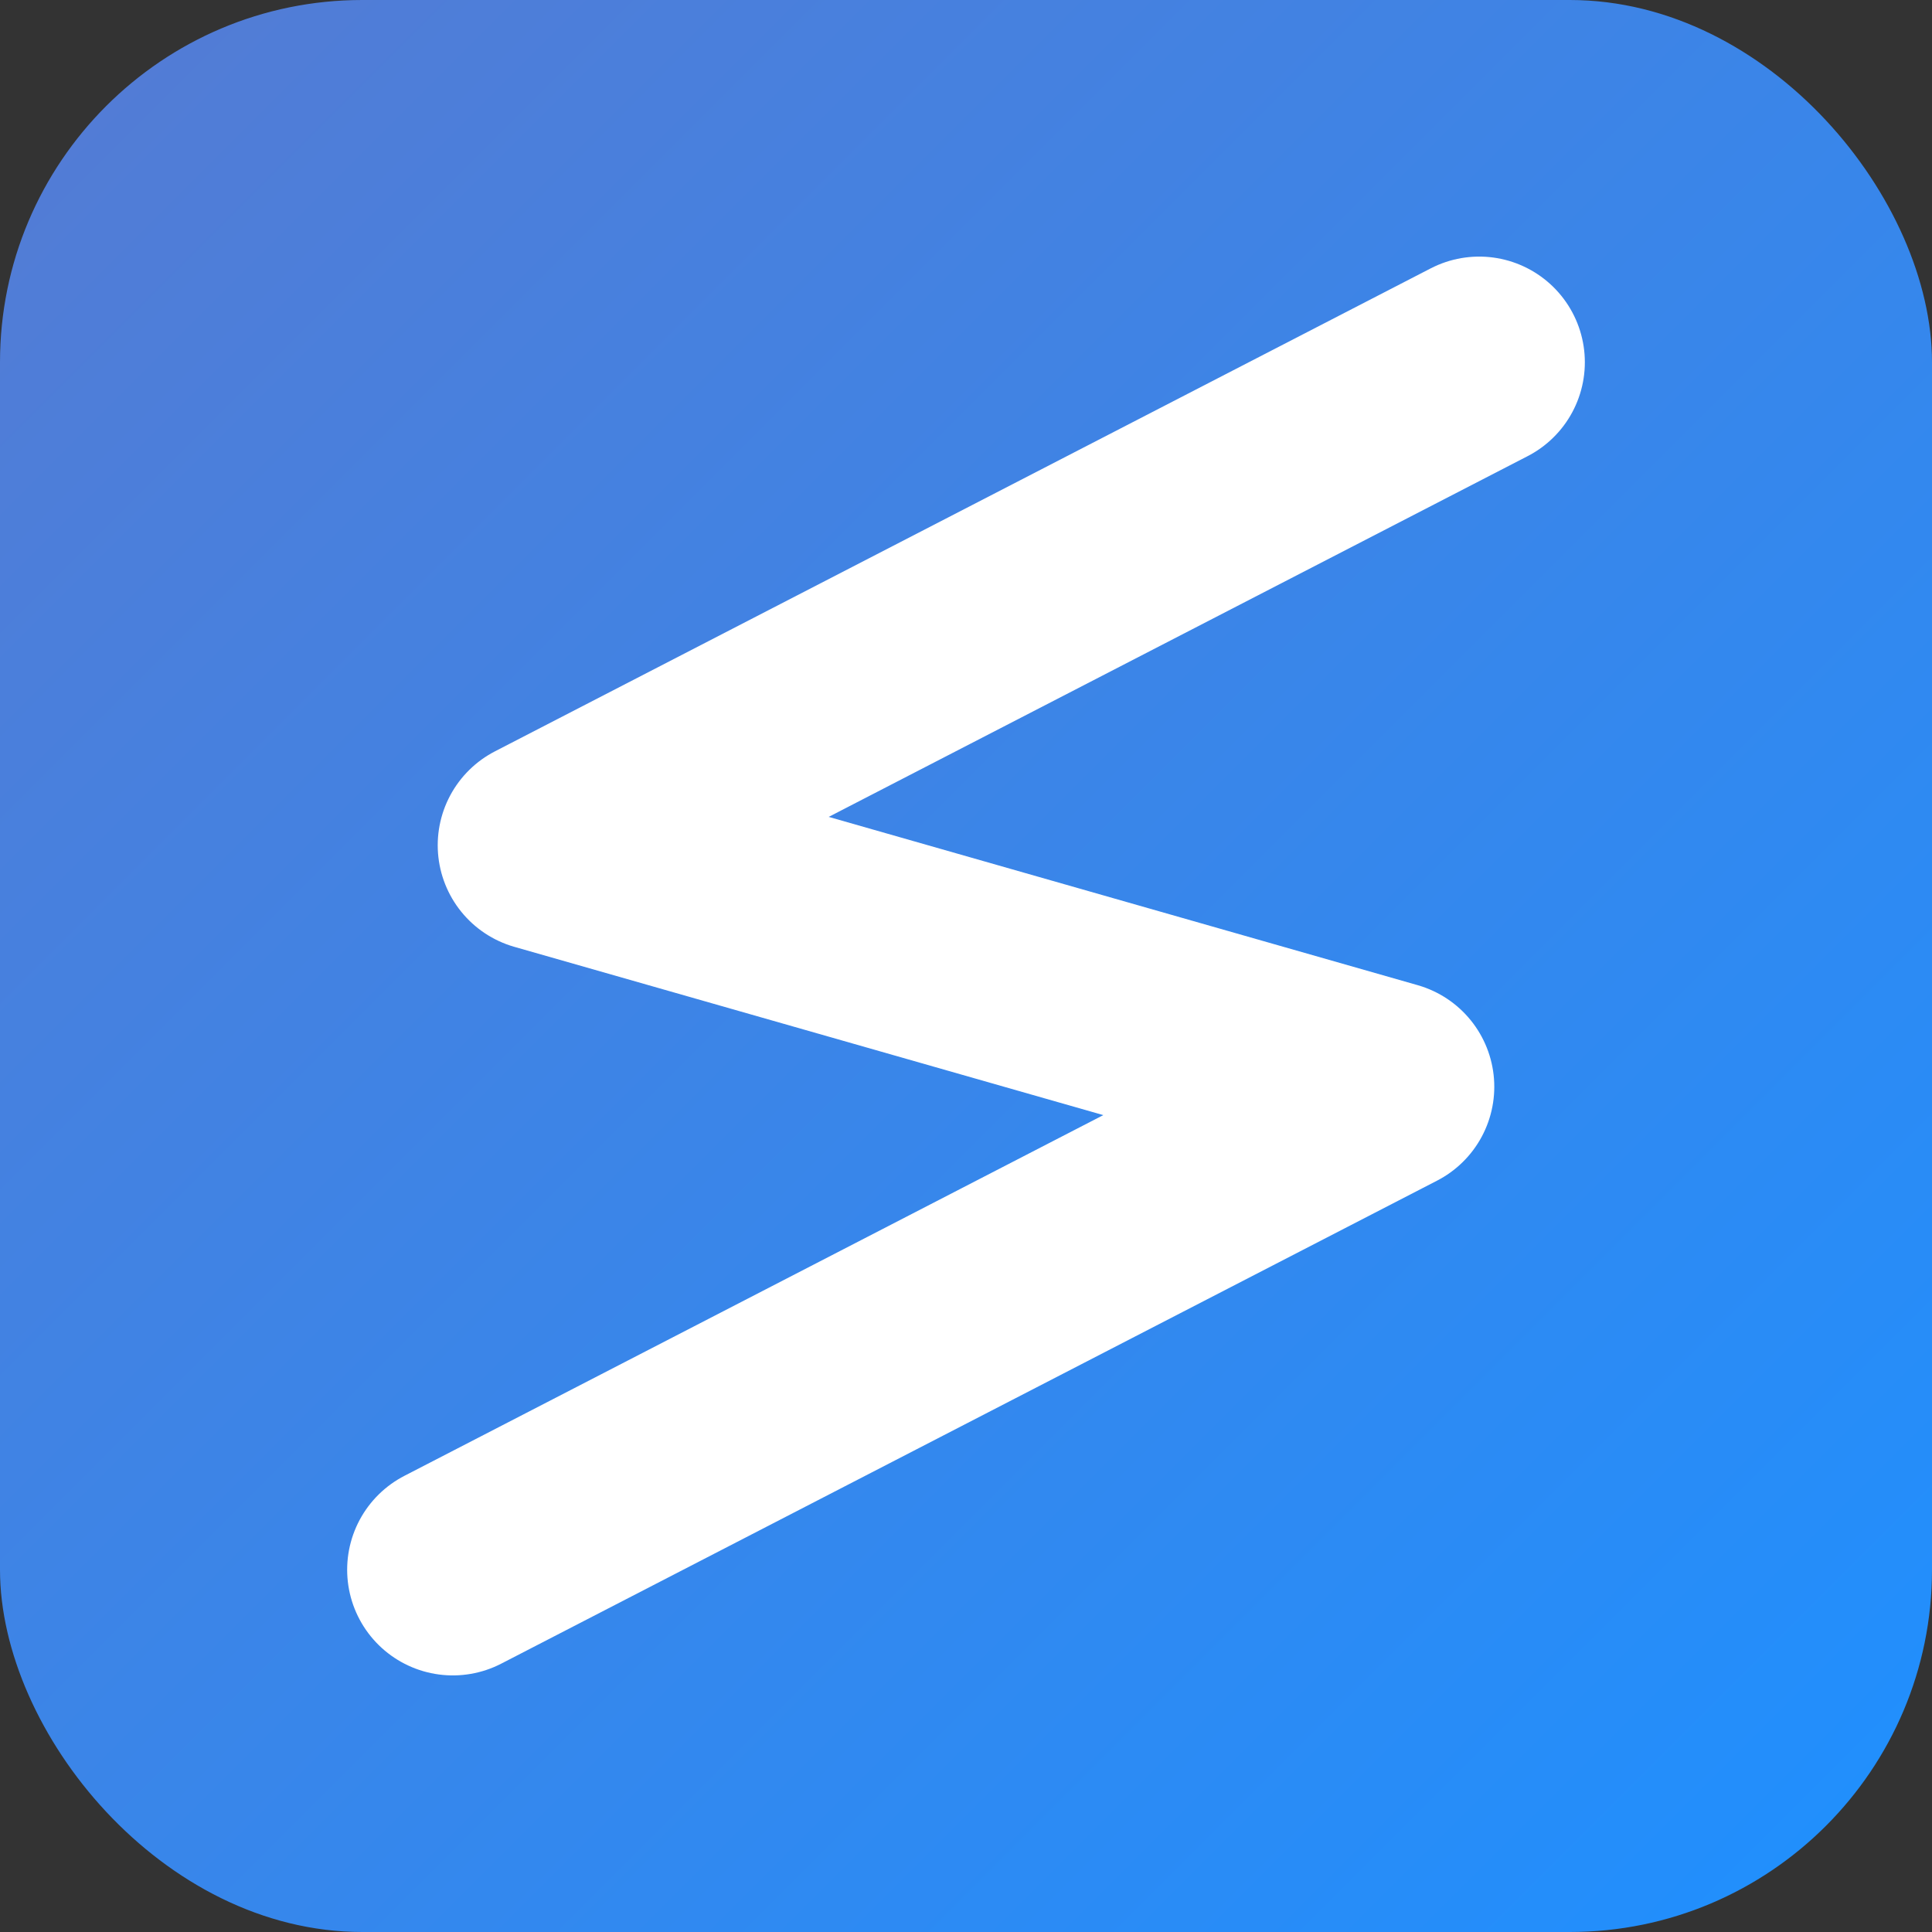
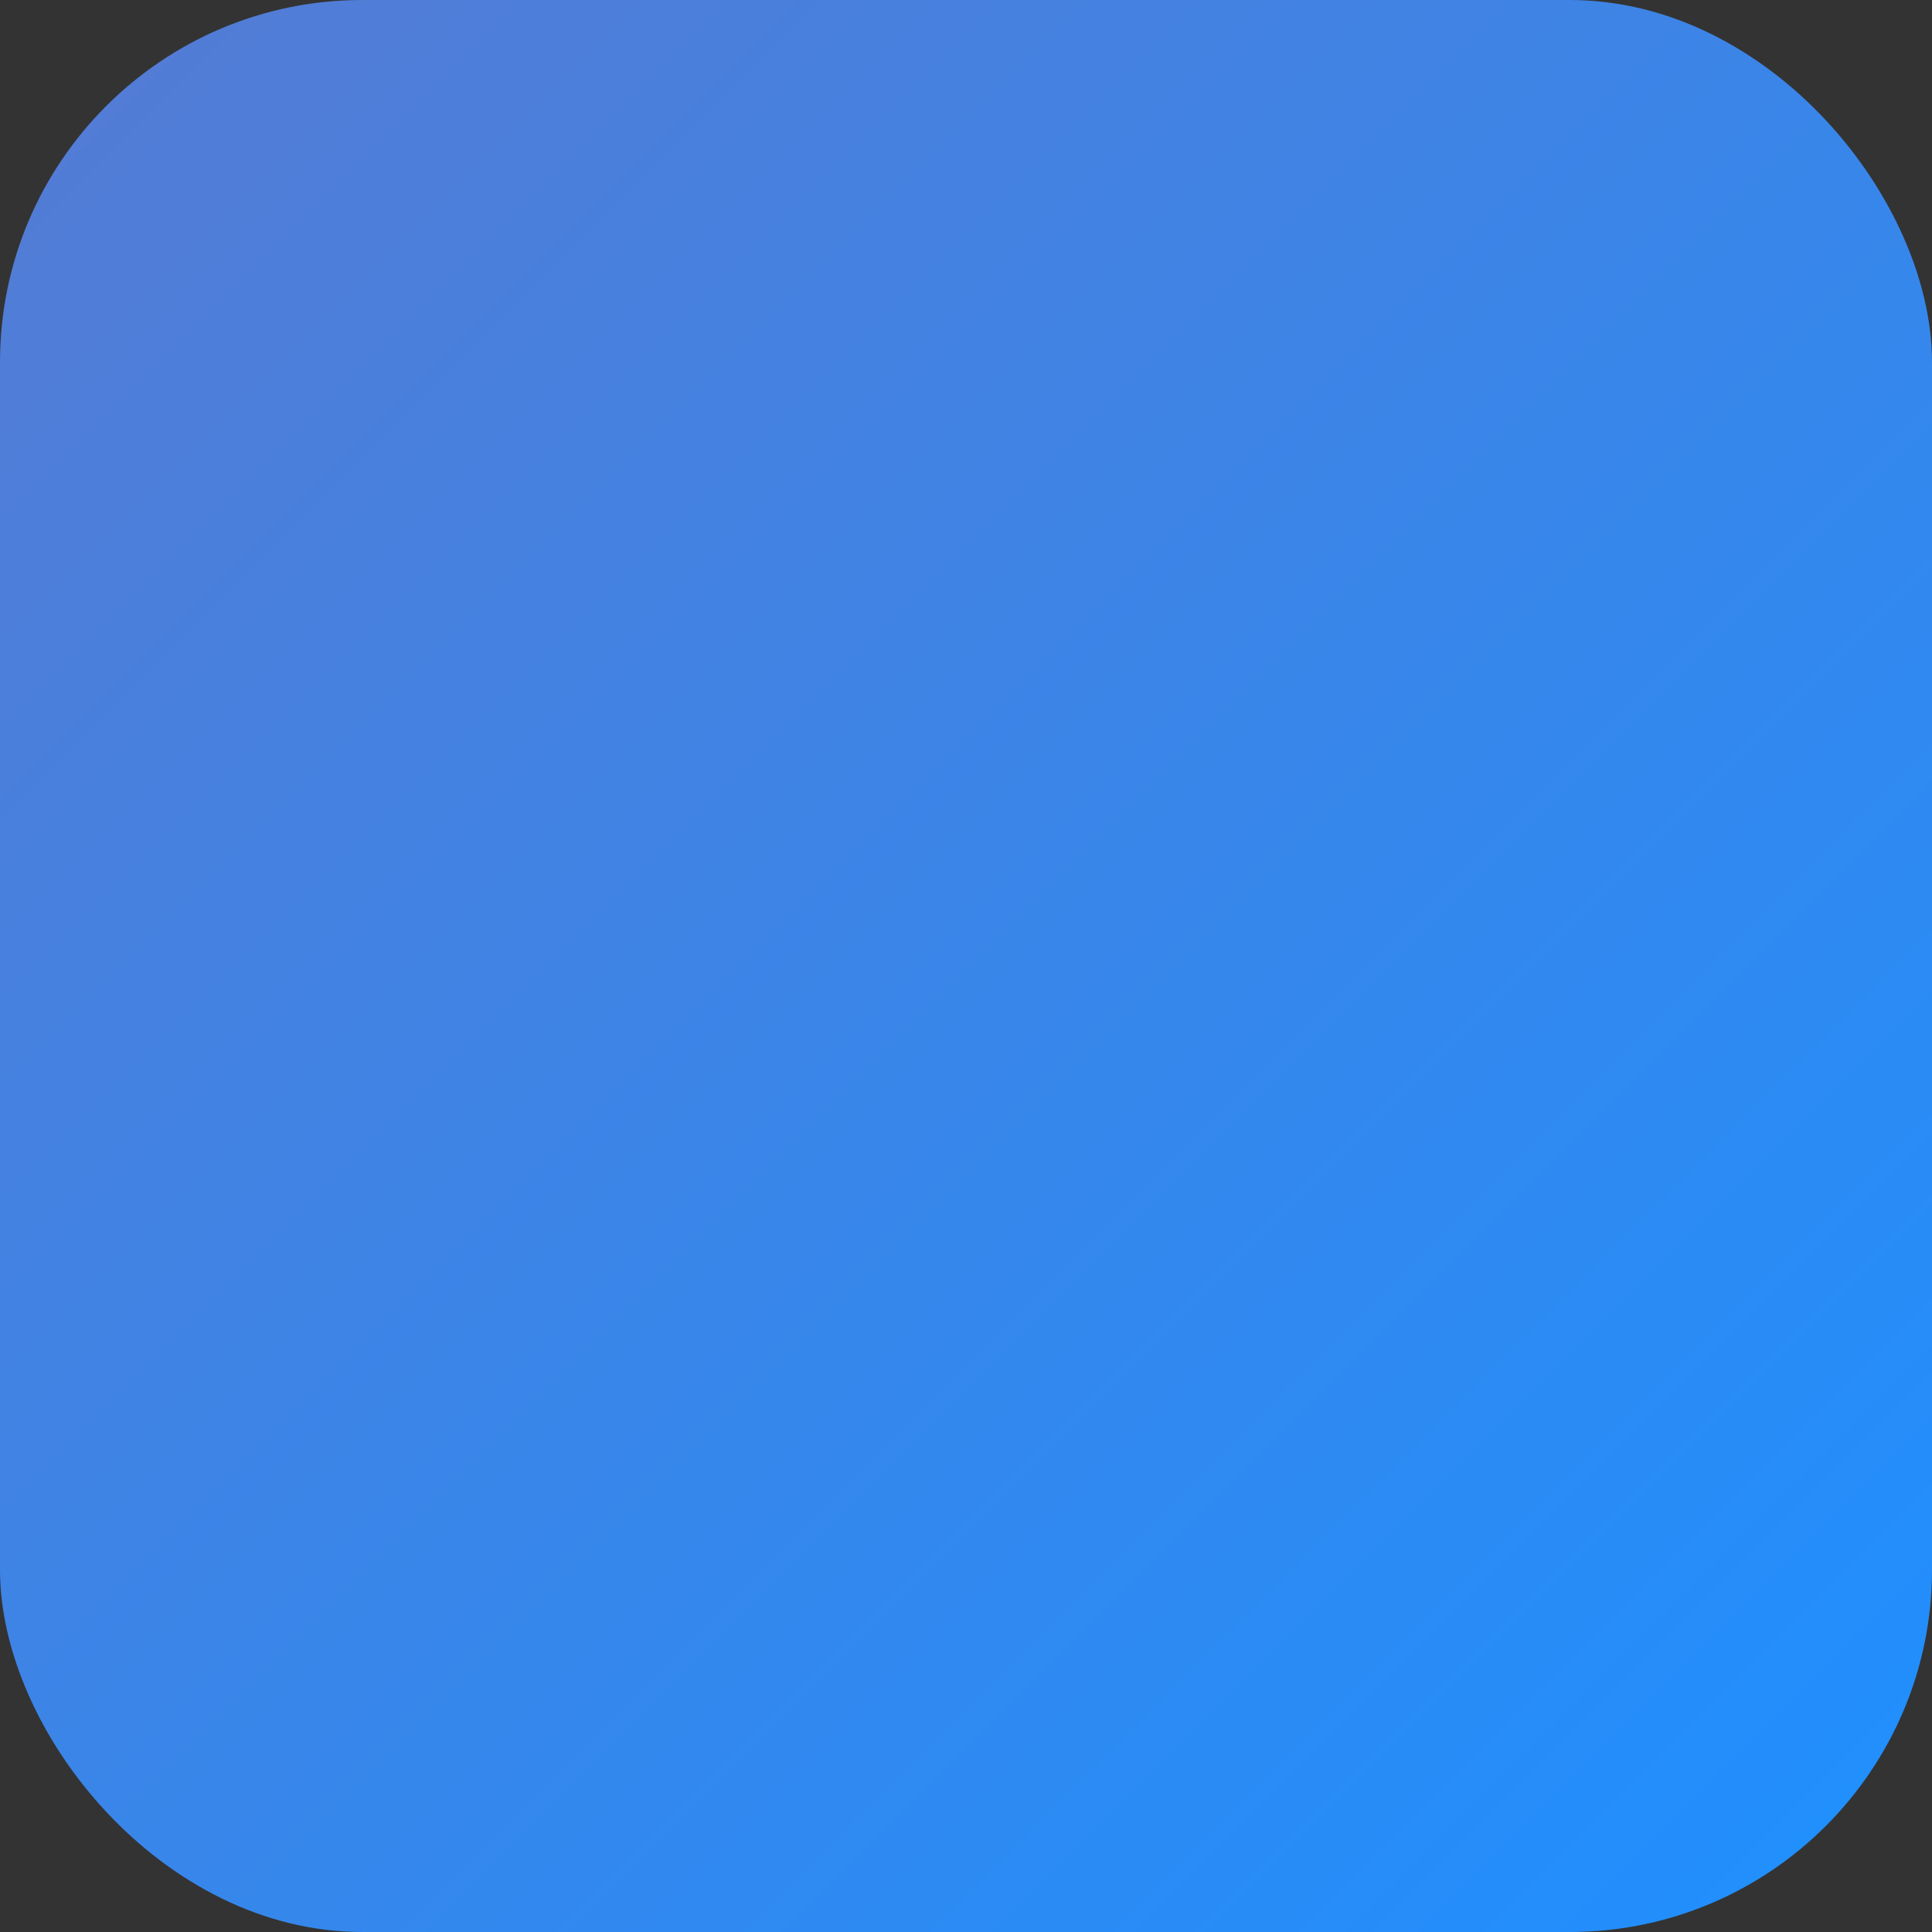
<svg xmlns="http://www.w3.org/2000/svg" width="32" height="32" viewBox="0 0 32 32" fill="none">
  <rect x="0" y="0" width="32" height="32" fill="#333333" stroke="none" />
  <defs>
    <linearGradient id="brand-gradient" x1="0%" y1="0%" x2="100%" y2="100%">
      <stop offset="0%" stop-color="#557BD3" />
      <stop offset="100%" stop-color="#1E90FF" />
    </linearGradient>
  </defs>
  <rect width="32" height="32" rx="6" fill="url(#brand-gradient)" />
-   <path d="M 24.5 6 L 9 14 L 23 18 L 7.5 26" stroke="white" stroke-width="3.5" fill="none" stroke-linecap="round" stroke-linejoin="round" />
</svg>